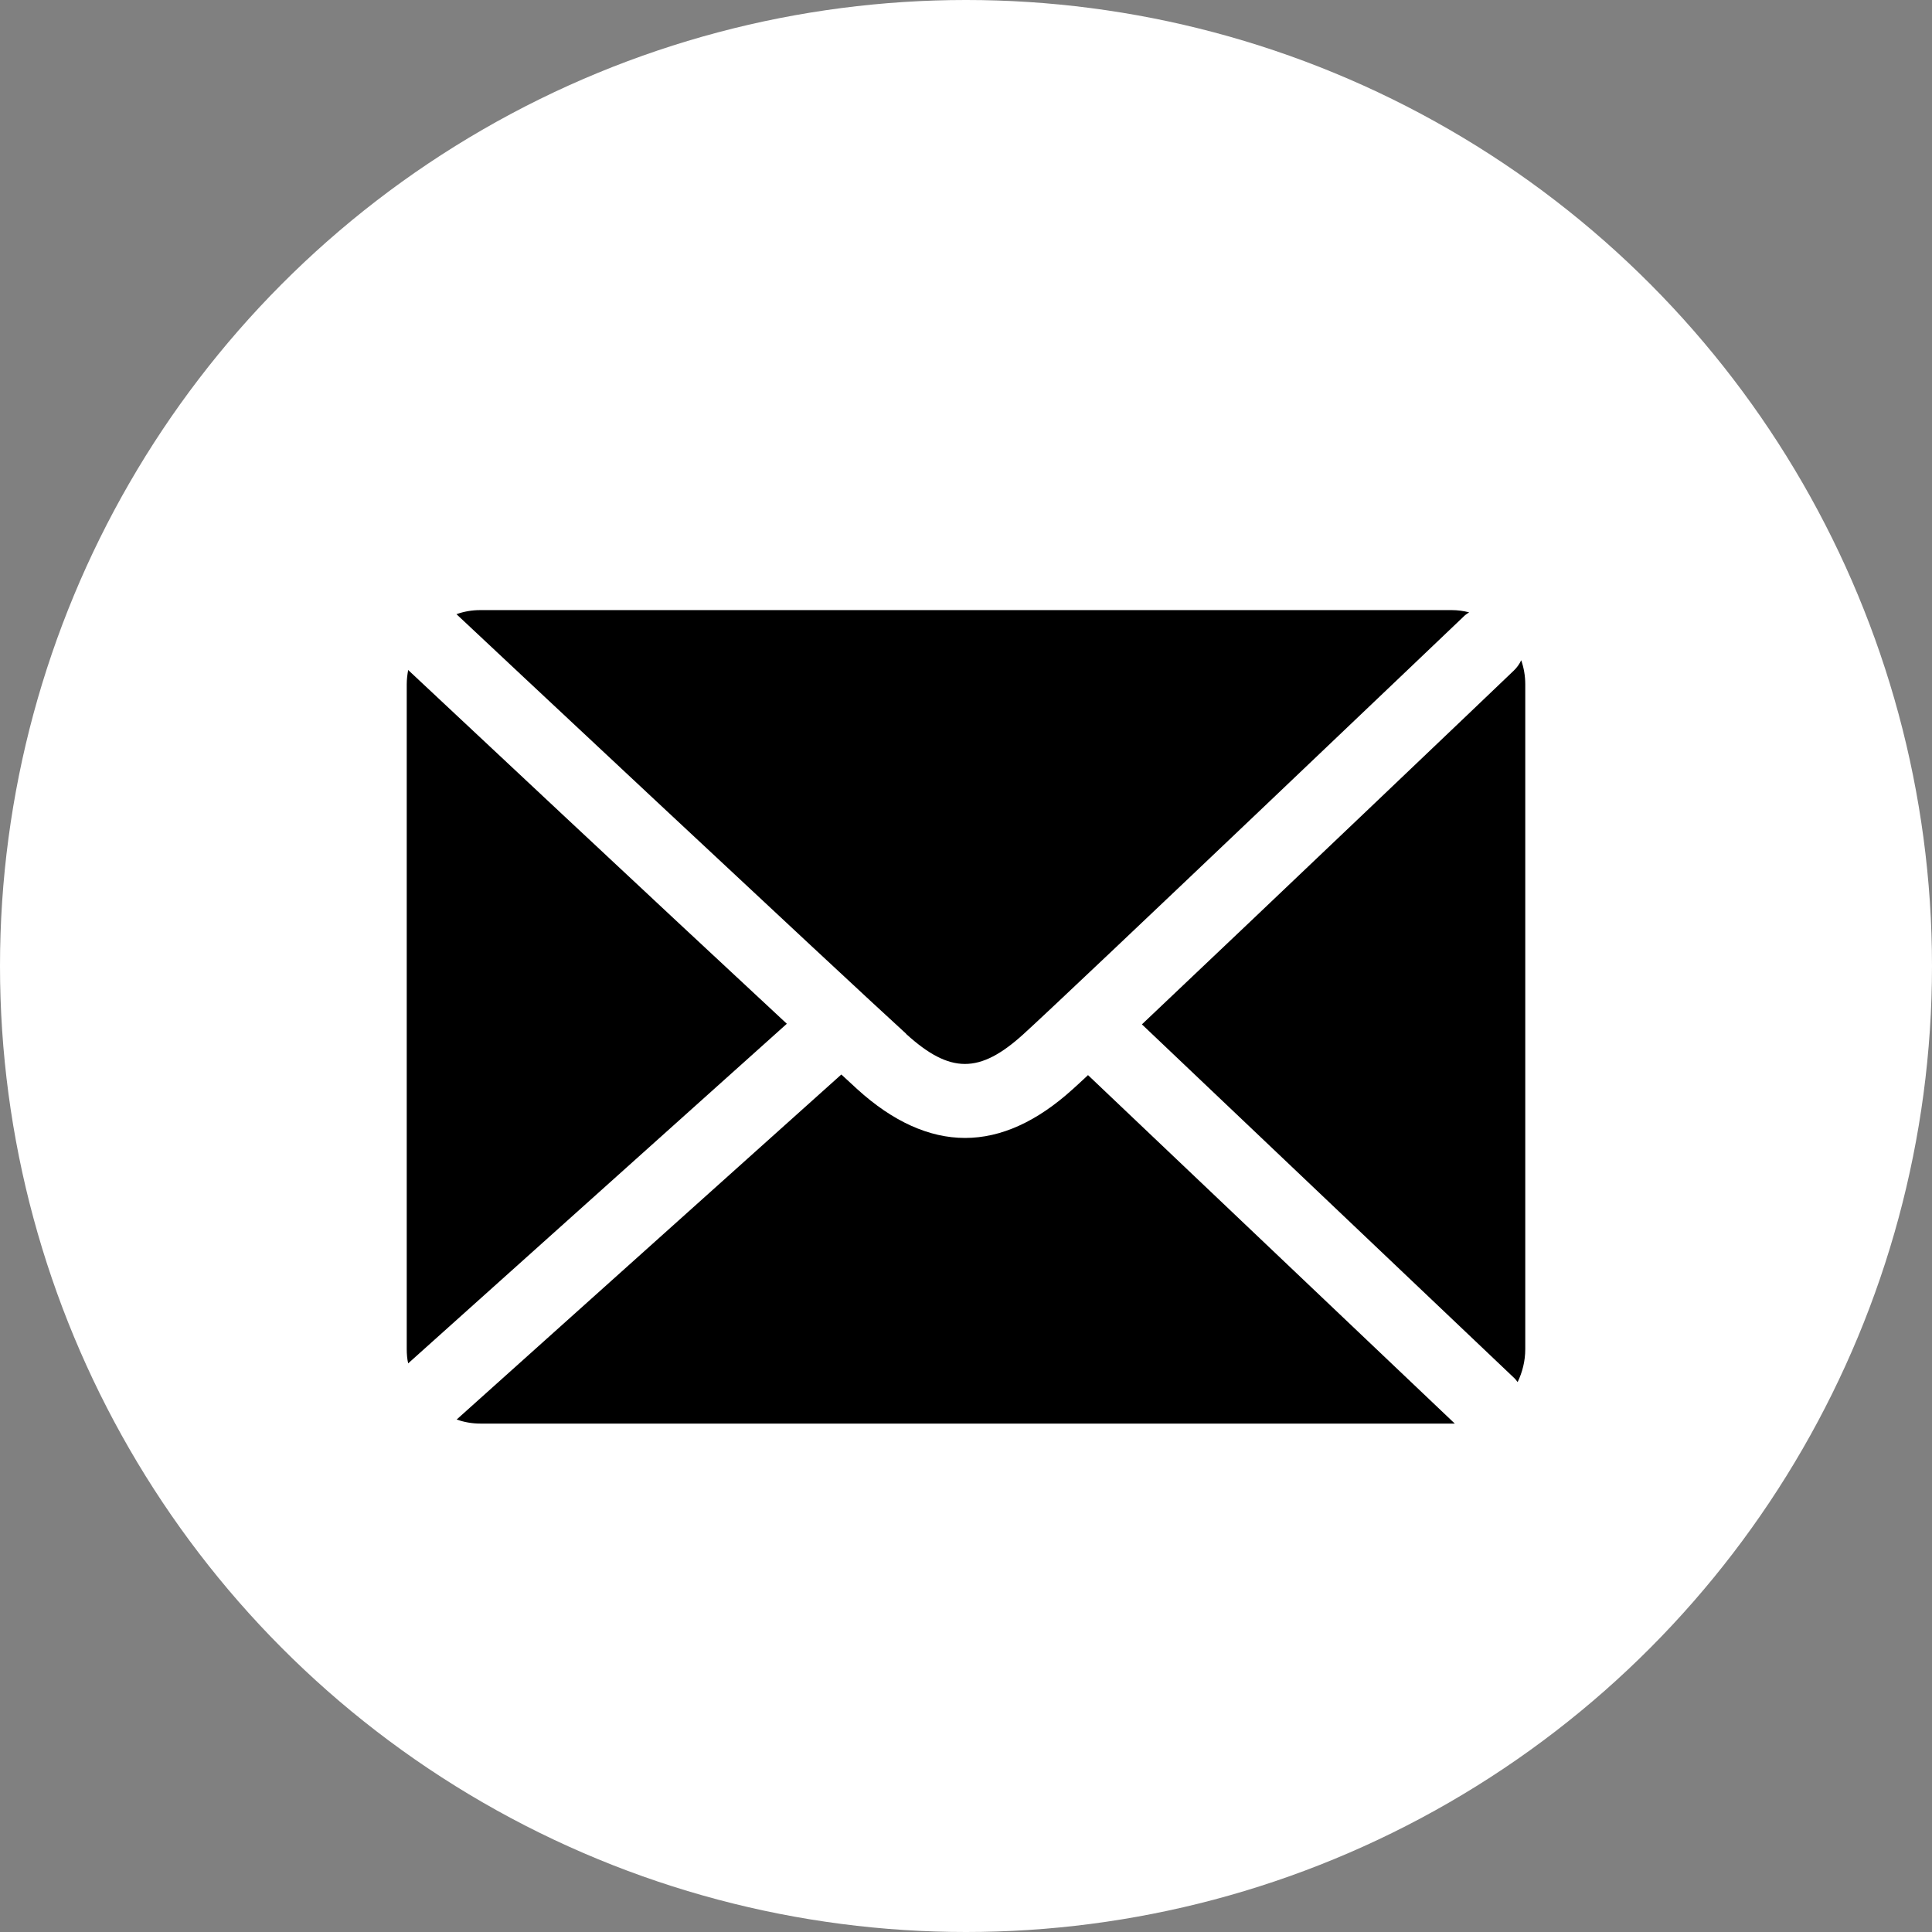
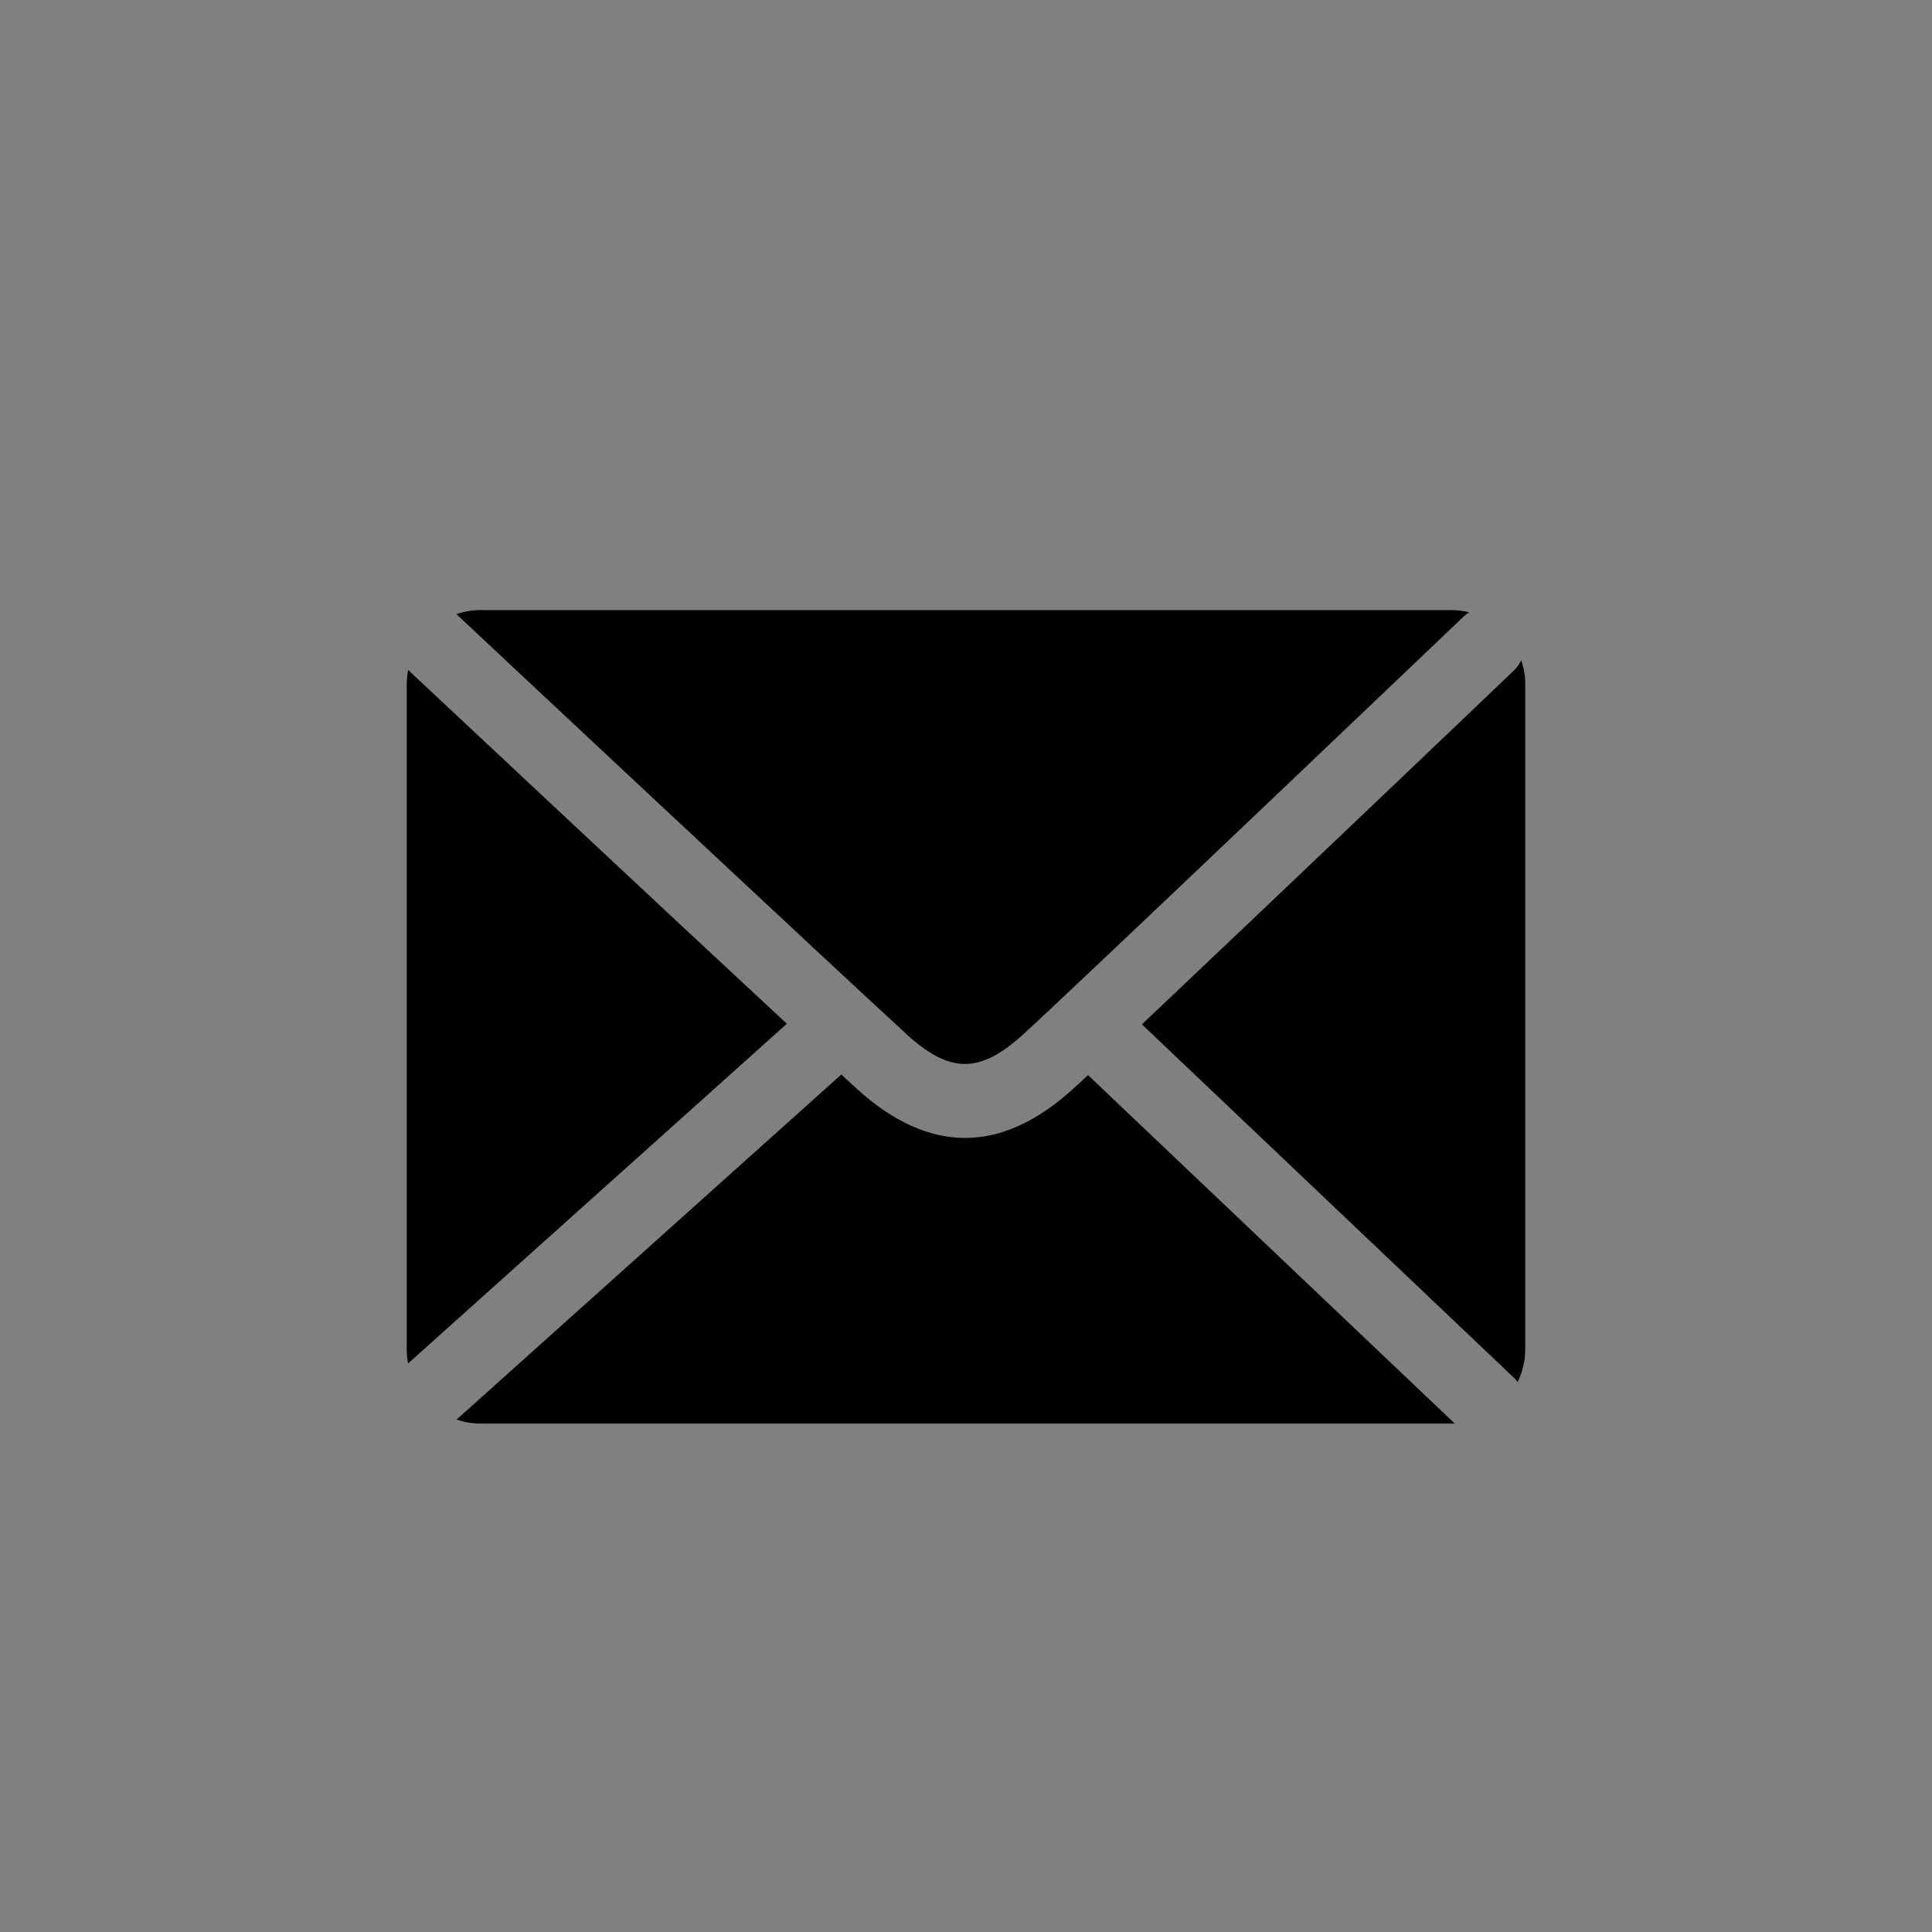
<svg xmlns="http://www.w3.org/2000/svg" width="19" height="19" viewBox="0 0 19 19" fill="none">
  <rect x="0" y="0" width="19" height="19" fill="#808080" stroke="none" />
-   <circle cx="9.5" cy="9.5" r="9.5" fill="white" />
  <path d="M14.96 6.493C14.943 6.531 14.917 6.567 14.885 6.597C14.763 6.715 12.447 8.923 11.23 10.074L14.885 13.546C14.901 13.56 14.913 13.576 14.925 13.592C14.972 13.494 15 13.384 15 13.268V6.729C15 6.647 14.986 6.567 14.96 6.493Z" fill="black" />
  <path d="M4.014 6.589C4.006 6.635 4 6.681 4 6.729V13.268C4 13.316 4.004 13.364 4.014 13.408L7.738 10.068C6.517 8.935 4.249 6.809 4.014 6.589Z" fill="black" />
  <path d="M8.911 10.168C9.343 10.561 9.634 10.561 10.063 10.172C10.552 9.728 14.351 6.104 14.389 6.068C14.406 6.05 14.426 6.036 14.448 6.022C14.393 6.008 14.335 6 14.278 6H4.722C4.641 6 4.562 6.014 4.489 6.04C4.613 6.158 8.326 9.634 8.911 10.166V10.168Z" fill="black" />
  <path d="M10.7 10.573C10.635 10.633 10.583 10.683 10.548 10.713C10.197 11.031 9.843 11.191 9.491 11.191C9.139 11.191 8.781 11.031 8.428 10.709C8.389 10.673 8.337 10.625 8.274 10.567L4.491 13.96C4.564 13.986 4.643 14 4.724 14H14.28C14.28 14 14.297 14 14.307 14L10.702 10.575L10.7 10.573Z" fill="black" />
</svg>